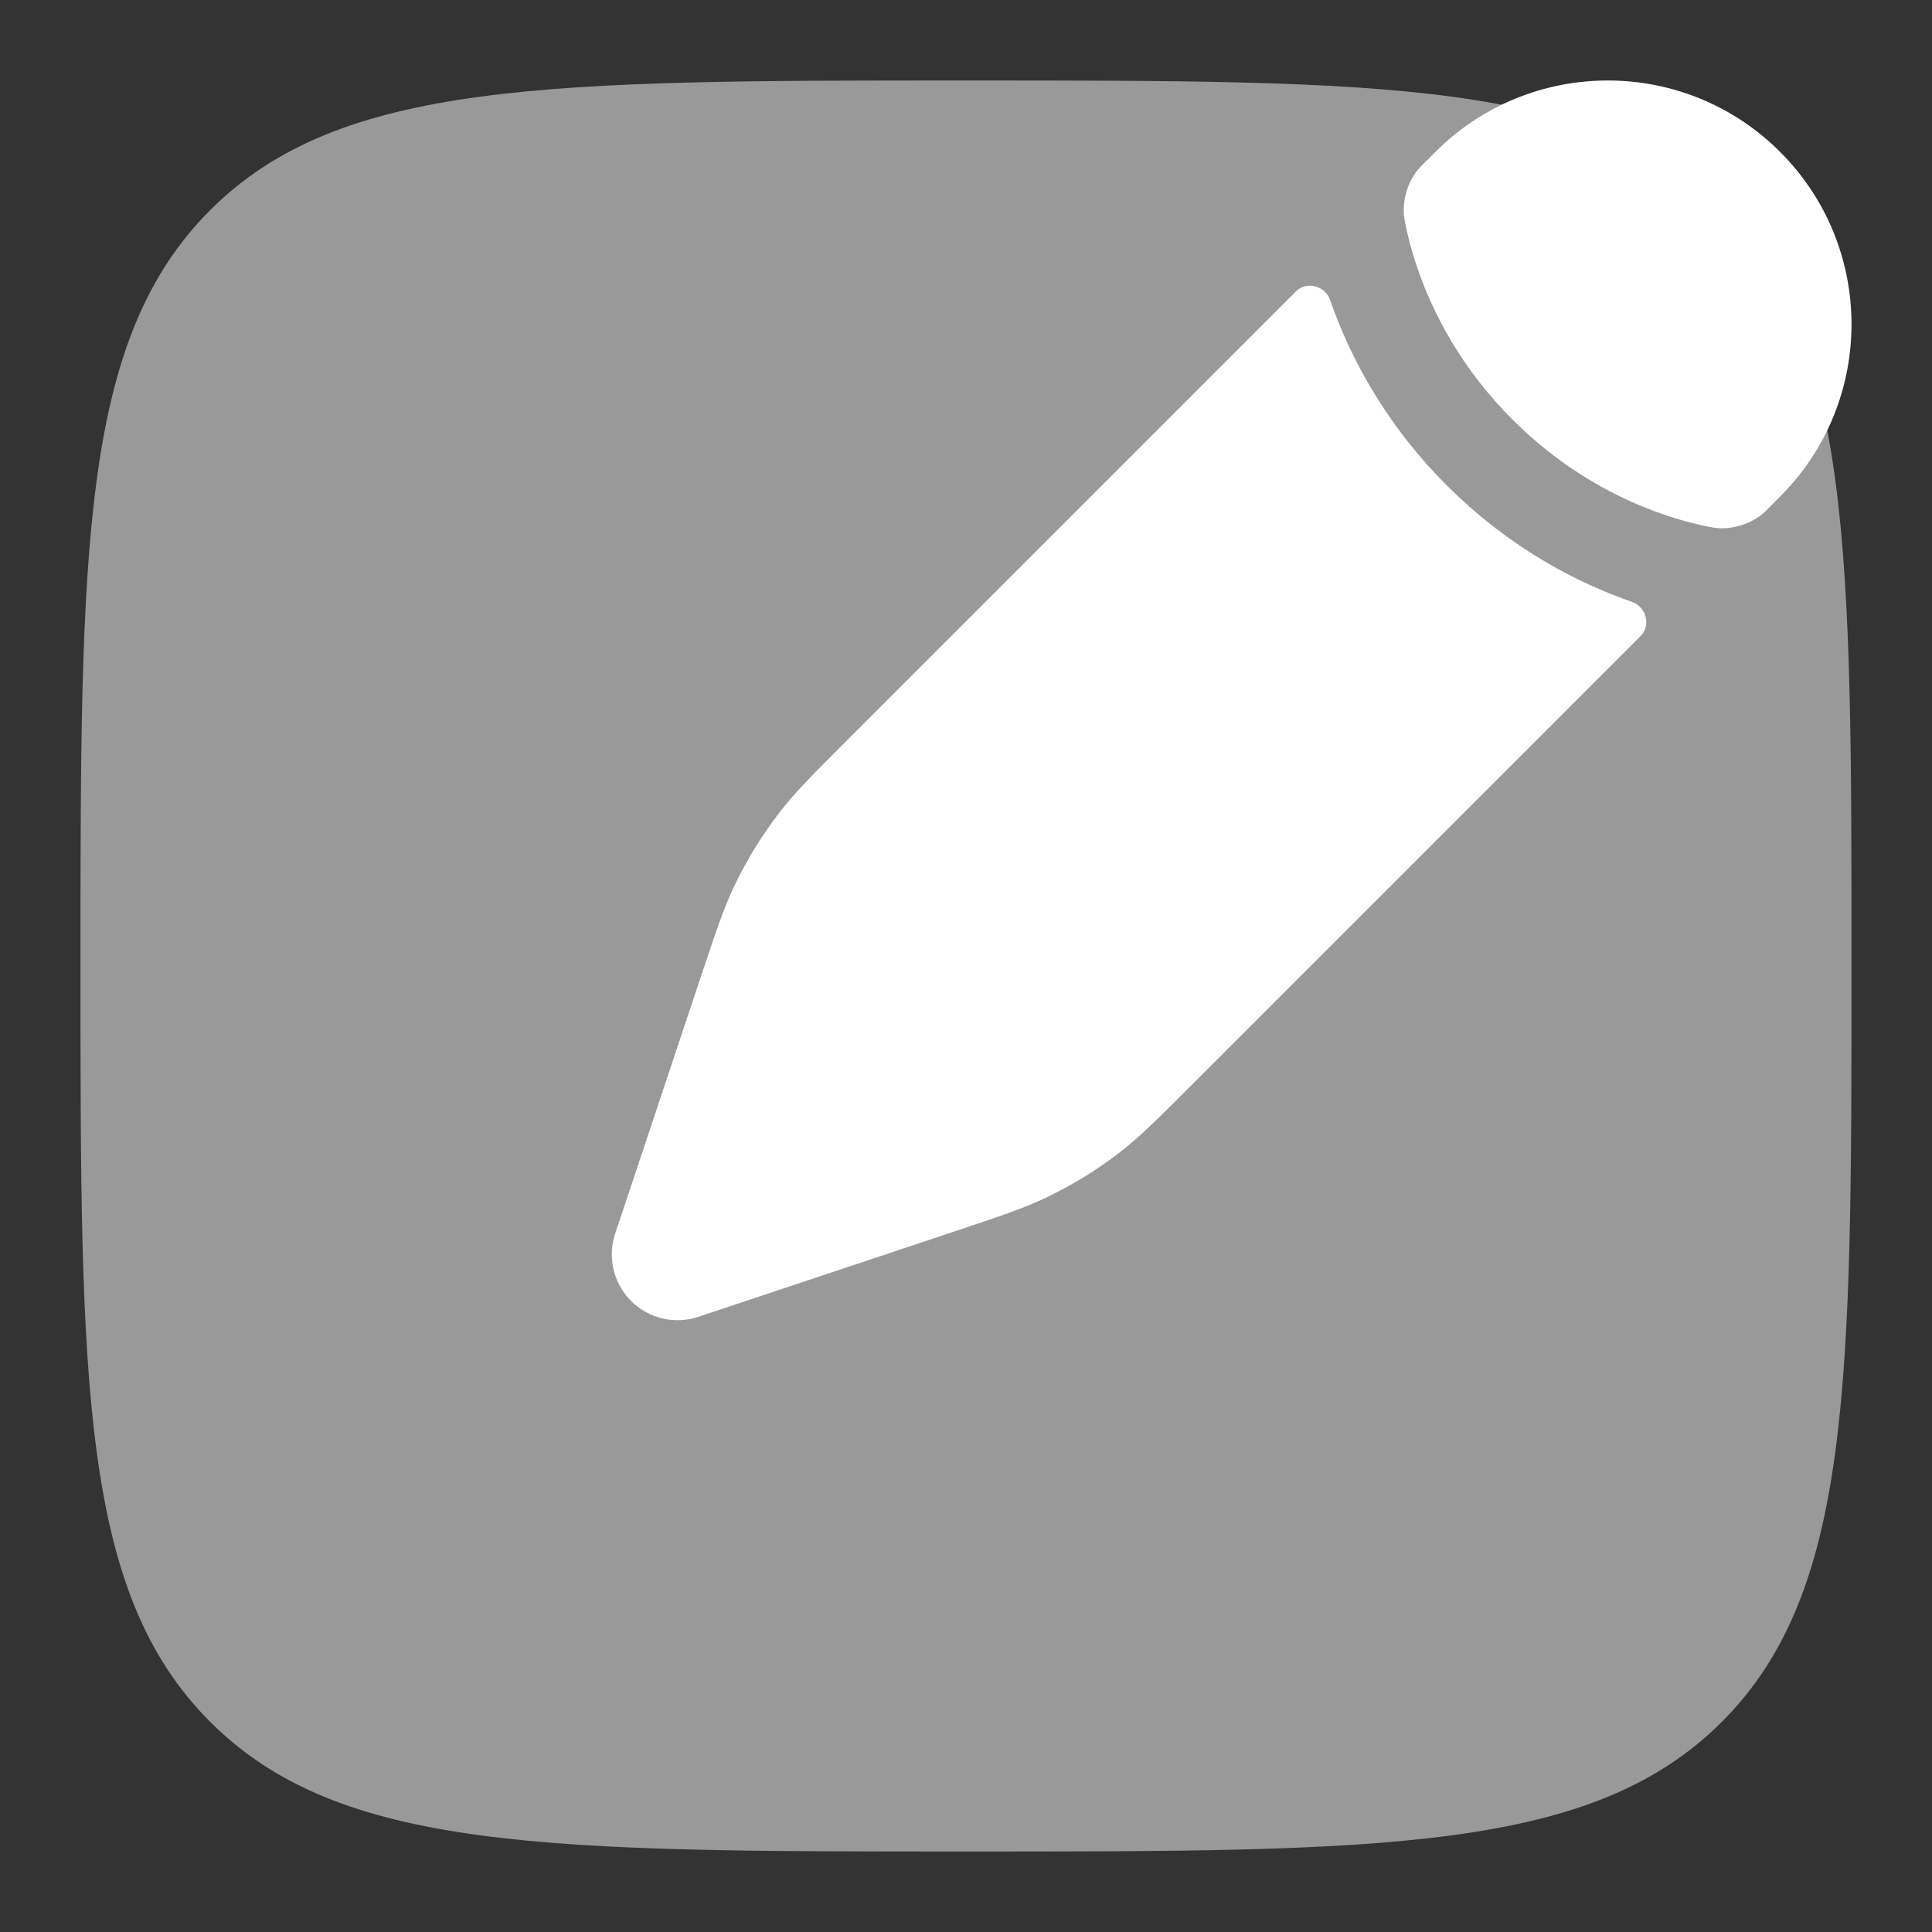
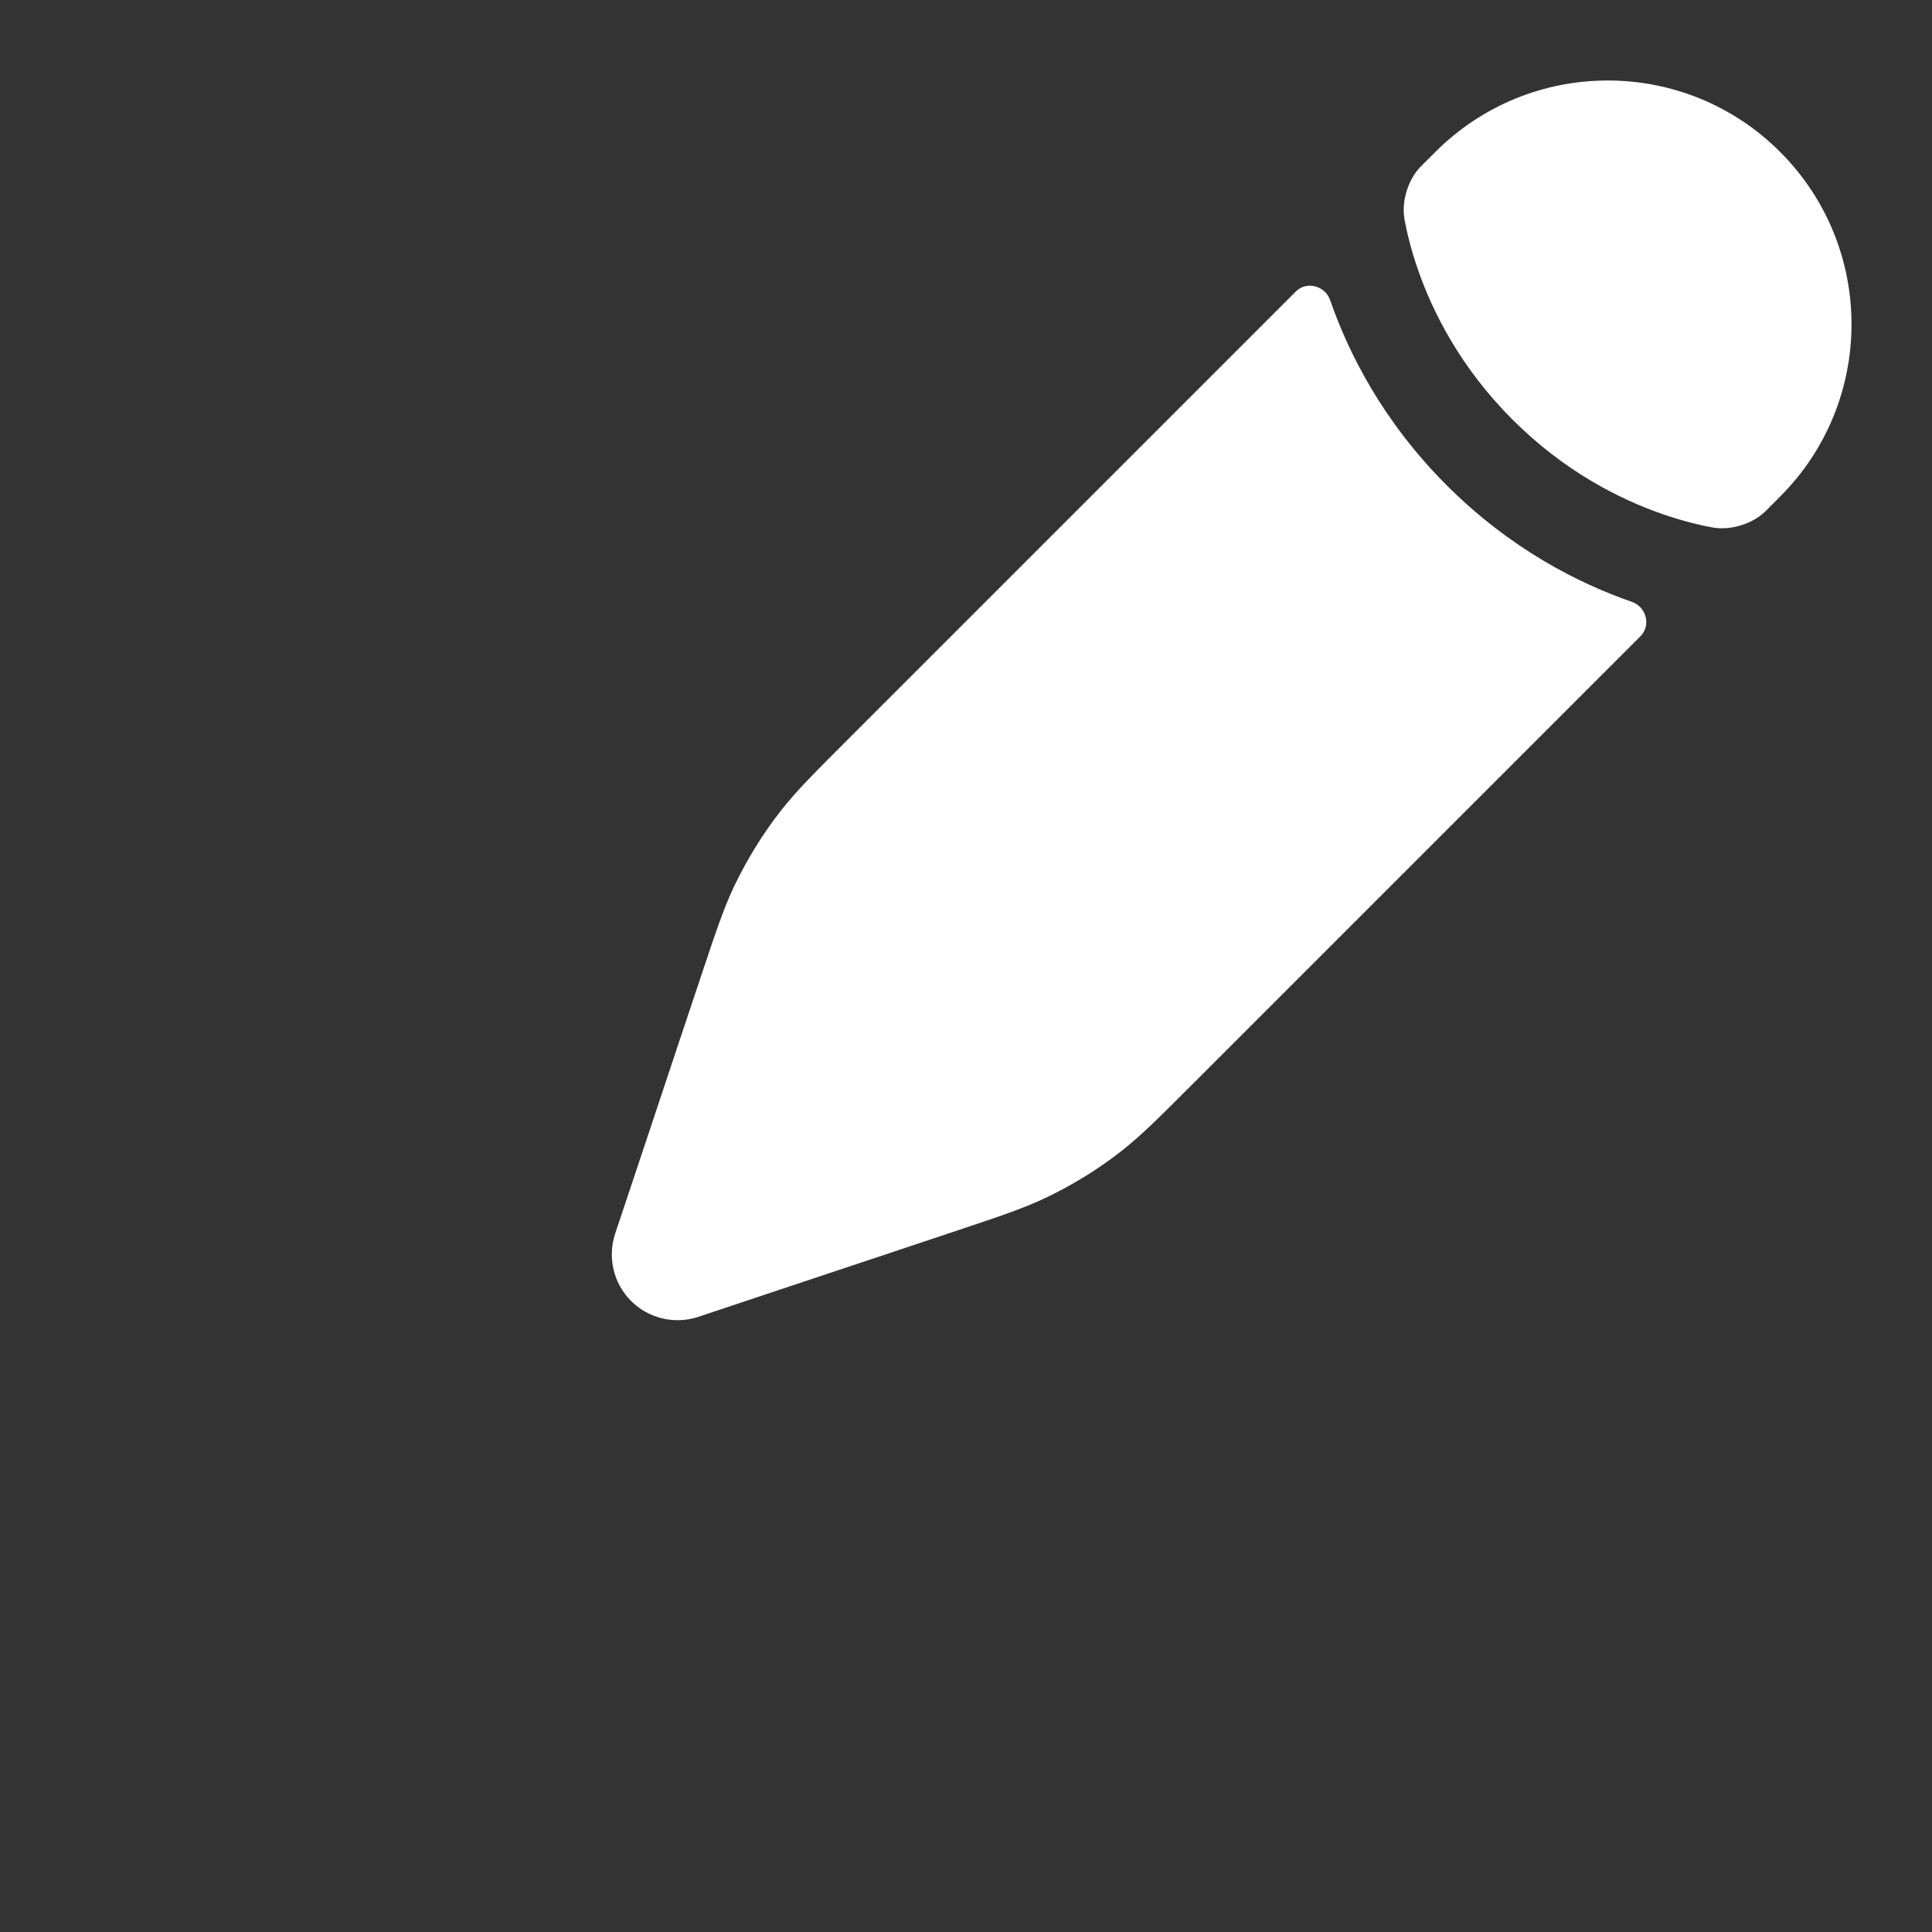
<svg xmlns="http://www.w3.org/2000/svg" width="32" height="32" viewBox="0 0 32 32" fill="none">
  <rect x="0" y="0" width="32" height="32" fill="#333333" stroke="none" />
-   <path opacity="0.5" d="M1.333 16C1.333 9.086 1.333 5.629 3.481 3.481C5.629 1.333 9.086 1.333 16 1.333C22.914 1.333 26.371 1.333 28.519 3.481C30.667 5.629 30.667 9.086 30.667 16C30.667 22.914 30.667 26.371 28.519 28.519C26.371 30.667 22.914 30.667 16 30.667C9.086 30.667 5.629 30.667 3.481 28.519C1.333 26.371 1.333 22.914 1.333 16Z" fill="white" />
  <path d="M18.569 19.069C18.895 18.814 19.192 18.518 19.784 17.925L27.171 10.538C27.35 10.36 27.268 10.052 27.03 9.969C26.158 9.667 25.023 9.099 23.962 8.038C22.901 6.977 22.333 5.842 22.031 4.97C21.948 4.732 21.64 4.65 21.462 4.829L14.075 12.216C13.482 12.808 13.186 13.105 12.931 13.431C12.63 13.817 12.373 14.234 12.162 14.675C11.984 15.049 11.852 15.446 11.587 16.241L11.244 17.268L10.7 18.902L10.189 20.433C10.059 20.825 10.161 21.256 10.452 21.548C10.744 21.839 11.175 21.941 11.566 21.811L13.098 21.3L14.732 20.756L15.759 20.413L15.759 20.413C16.554 20.148 16.951 20.016 17.325 19.837C17.766 19.627 18.183 19.37 18.569 19.069Z" fill="white" />
-   <path d="M29.484 8.225C31.061 6.649 31.061 4.092 29.484 2.516C27.908 0.939 25.351 0.939 23.775 2.516L23.537 2.753C23.532 2.758 23.53 2.76 23.52 2.771C23.324 2.979 23.217 3.321 23.259 3.604L23.261 3.622C23.297 3.822 23.364 4.116 23.486 4.466C23.729 5.166 24.187 6.085 25.051 6.949C25.915 7.813 26.834 8.271 27.534 8.514C27.884 8.636 28.178 8.703 28.378 8.739L28.396 8.741C28.678 8.783 29.021 8.676 29.229 8.48C29.24 8.47 29.242 8.468 29.247 8.463L29.484 8.225Z" fill="white" />
+   <path d="M29.484 8.225C31.061 6.649 31.061 4.092 29.484 2.516C27.908 0.939 25.351 0.939 23.775 2.516L23.537 2.753C23.532 2.758 23.53 2.76 23.52 2.771C23.324 2.979 23.217 3.321 23.259 3.604L23.261 3.622C23.297 3.822 23.364 4.116 23.486 4.466C23.729 5.166 24.187 6.085 25.051 6.949C25.915 7.813 26.834 8.271 27.534 8.514C27.884 8.636 28.178 8.703 28.378 8.739L28.396 8.741C28.678 8.783 29.021 8.676 29.229 8.48C29.24 8.47 29.242 8.468 29.247 8.463L29.484 8.225" fill="white" />
</svg>